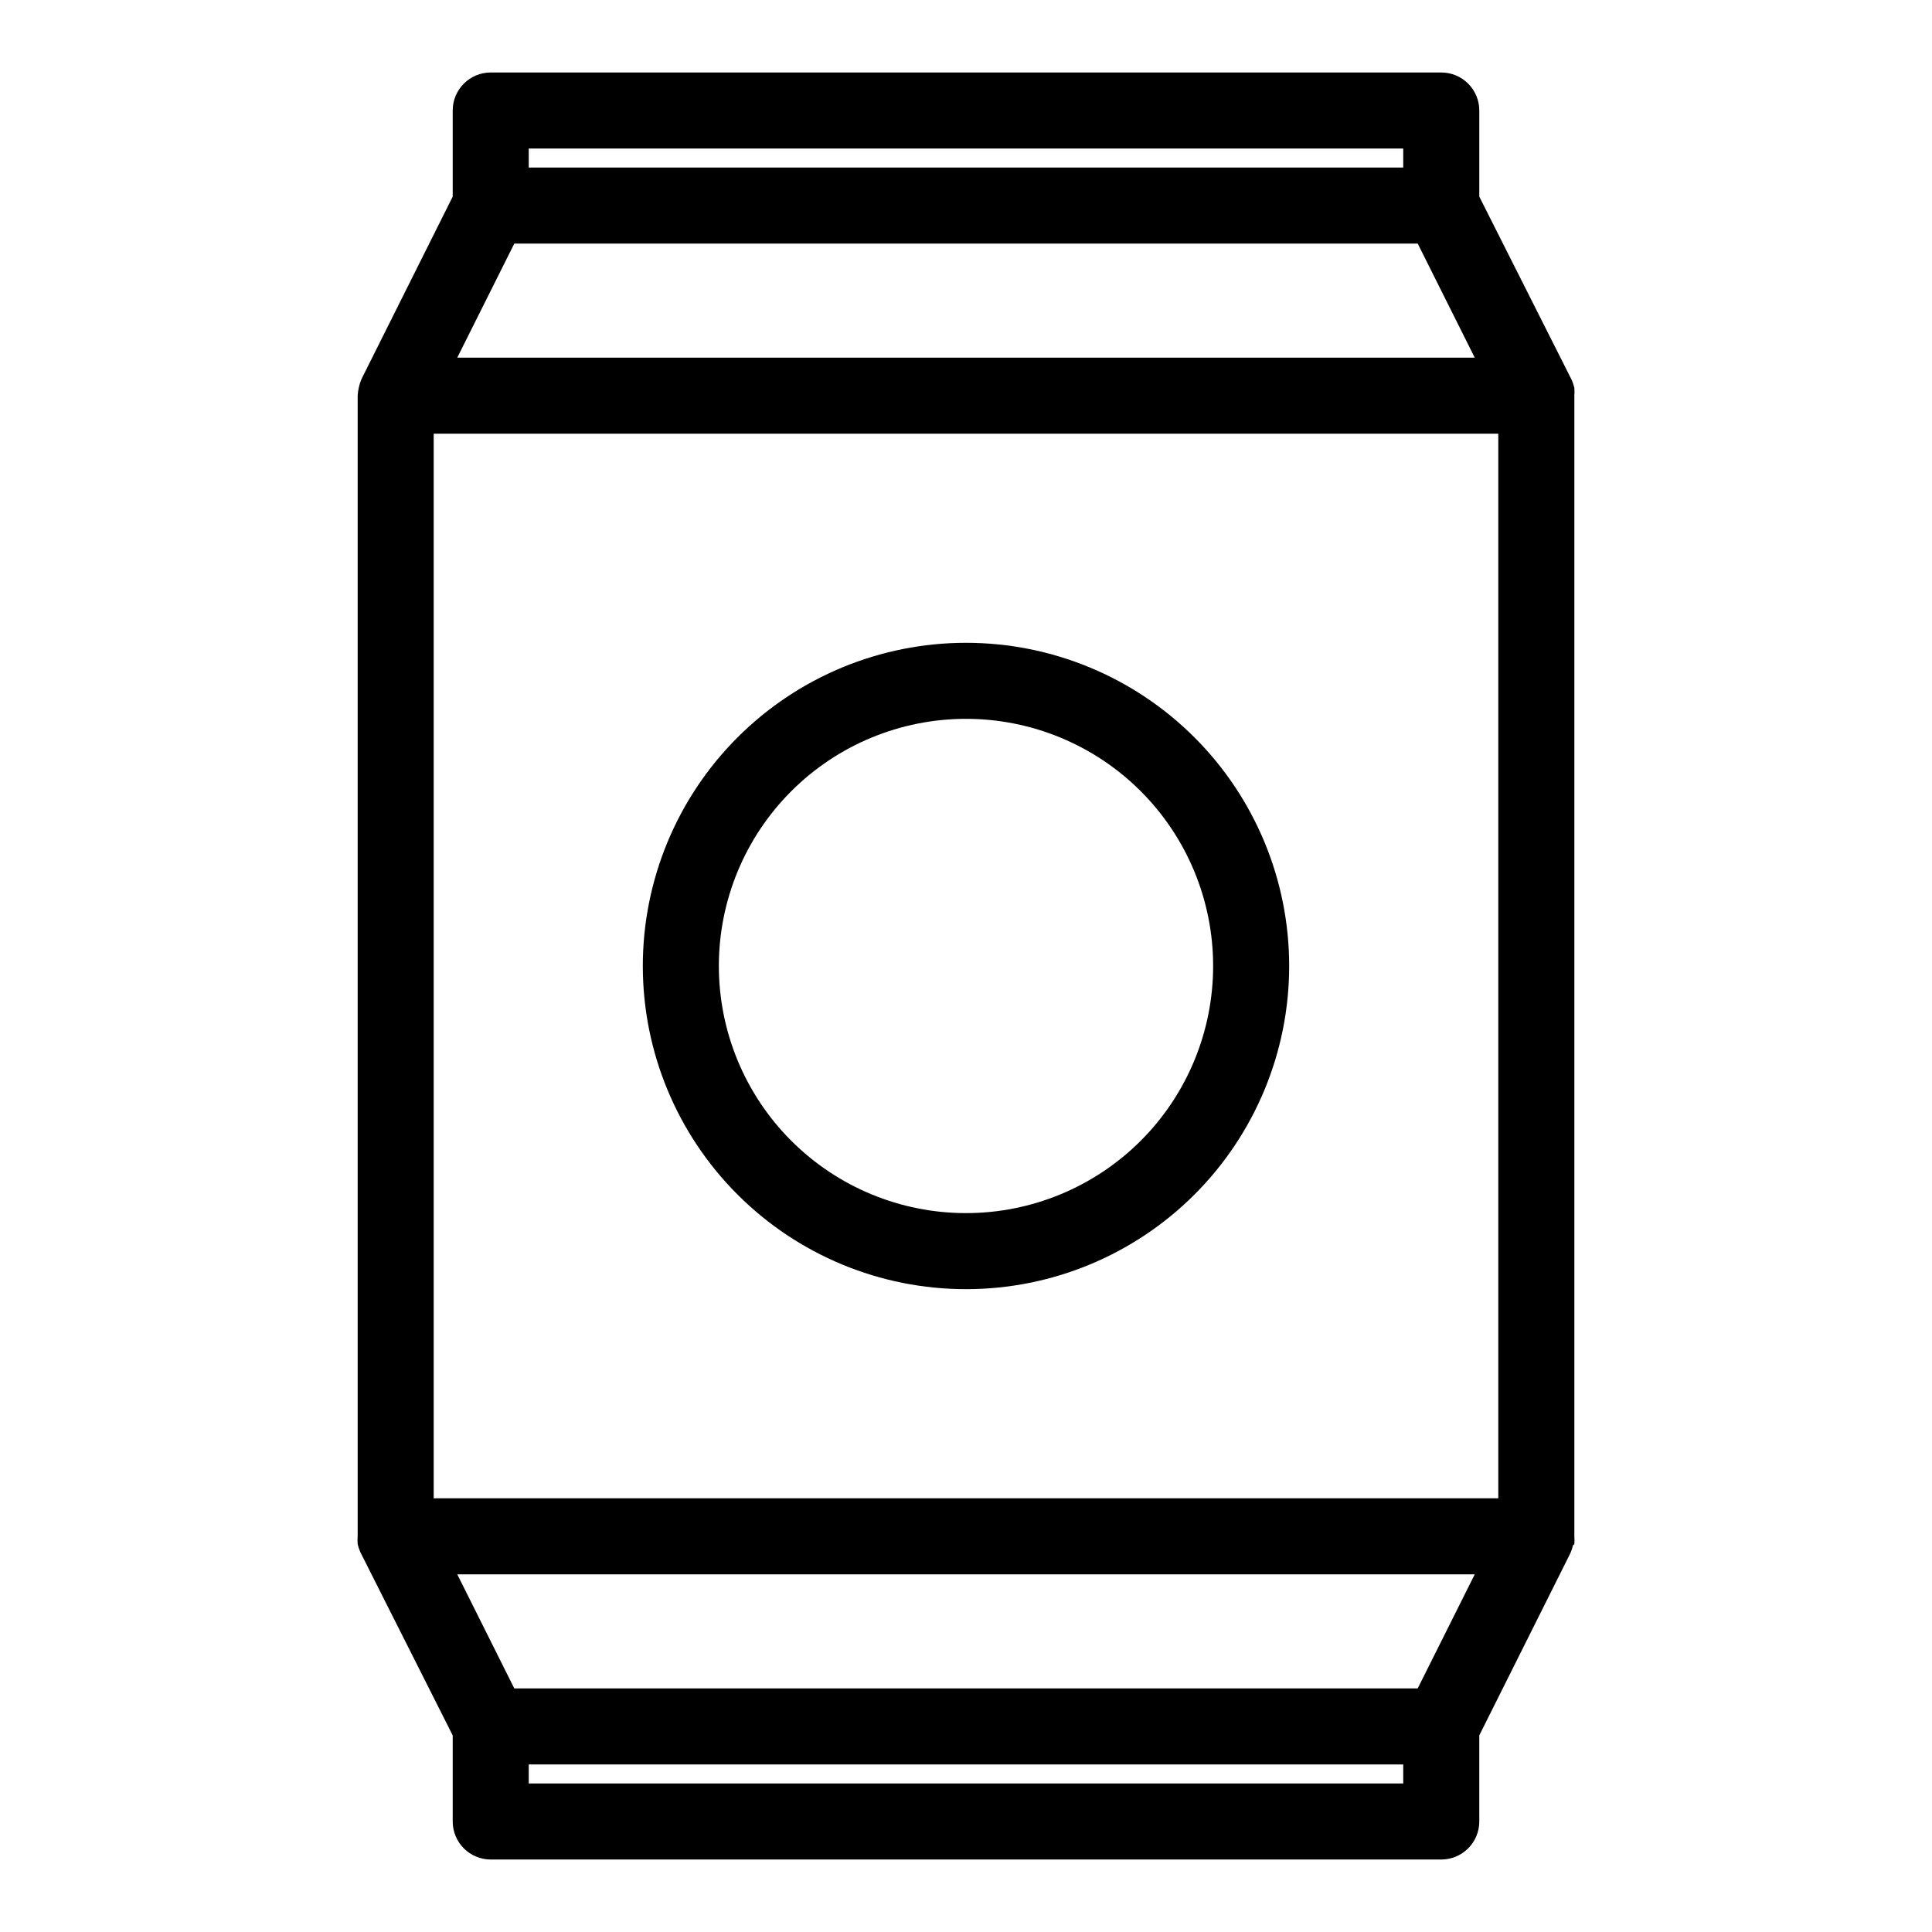
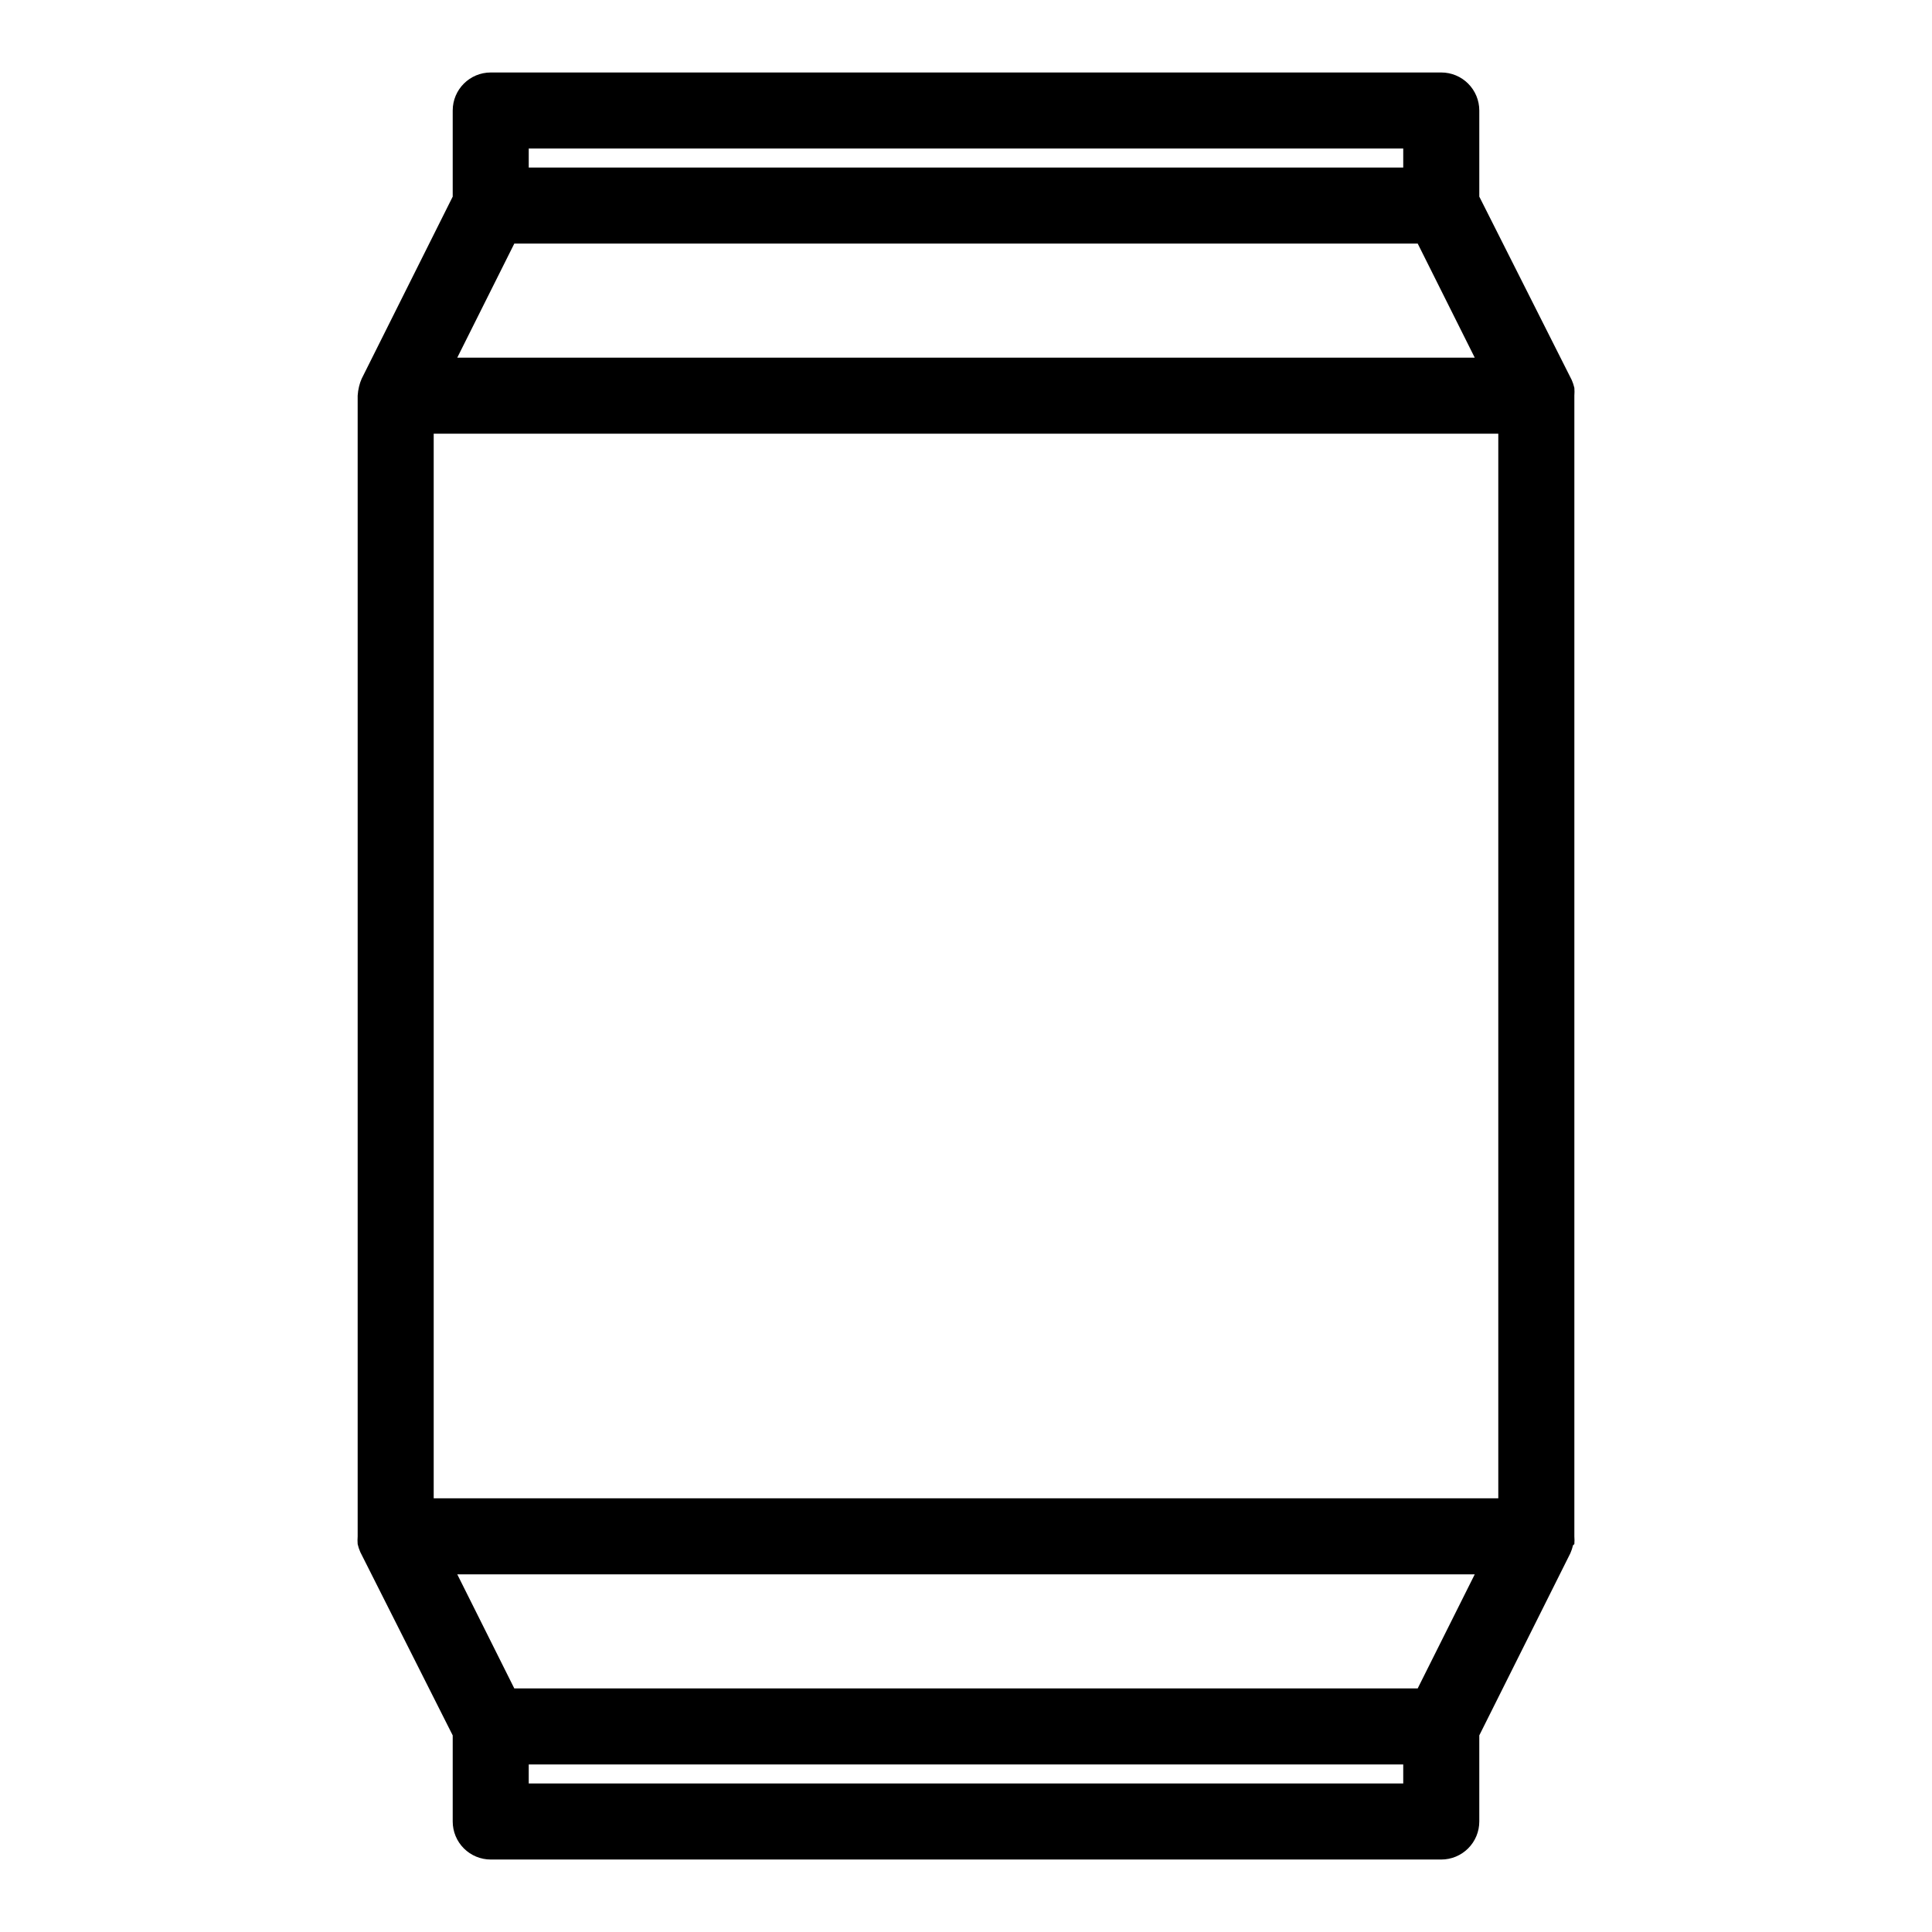
<svg xmlns="http://www.w3.org/2000/svg" fill="#000000" width="800px" height="800px" version="1.1" viewBox="144 144 512 512">
  <g>
    <path d="m561.22 553.21c0.051-0.688 0.051-1.379 0-2.066v-302.29c0.051-0.688 0.051-1.379 0-2.066-0.168-0.727-0.402-1.434-0.707-2.113l-24.484-48.57v-22.82c0-2.672-1.062-5.234-2.953-7.125-1.887-1.891-4.449-2.953-7.125-2.953h-251.9c-5.566 0-10.078 4.512-10.078 10.078v22.82l-24.133 48.266c-0.301 0.684-0.539 1.391-0.703 2.117-0.188 0.777-0.305 1.57-0.352 2.367v302.29c-0.055 0.688-0.055 1.379 0 2.066 0.164 0.727 0.402 1.434 0.703 2.117l24.484 48.566v22.82c0 2.676 1.062 5.238 2.953 7.125 1.891 1.891 4.453 2.953 7.125 2.953h251.9c2.676 0 5.238-1.062 7.125-2.953 1.891-1.887 2.953-4.449 2.953-7.125v-22.82l24.133-48.266c0.301-0.68 0.539-1.391 0.703-2.117zm-41.516 38.238h-239.41l-15.113-30.23 269.64 0.004zm-260.77-50.379v-282.13h282.13v282.13zm21.363-332.52h239.41l15.113 30.23h-269.64zm3.824-25.191h231.75v5.039h-231.75zm231.75 433.28h-231.75v-5.039h231.75z" />
-     <path d="m400 314.35c-22.715 0-44.5 9.023-60.562 25.086s-25.086 37.848-25.086 60.562 9.023 44.5 25.086 60.559c16.062 16.062 37.848 25.086 60.562 25.086s44.5-9.023 60.559-25.086c16.062-16.059 25.086-37.844 25.086-60.559s-9.023-44.5-25.086-60.562c-16.059-16.062-37.844-25.086-60.559-25.086zm0 151.14v-0.004c-17.371 0-34.031-6.898-46.312-19.18-12.285-12.285-19.184-28.945-19.184-46.312 0-17.371 6.898-34.031 19.184-46.312 12.281-12.285 28.941-19.184 46.312-19.184 17.367 0 34.027 6.898 46.312 19.184 12.281 12.281 19.18 28.941 19.18 46.312 0 17.367-6.898 34.027-19.18 46.312-12.285 12.281-28.945 19.18-46.312 19.18z" />
  </g>
</svg>